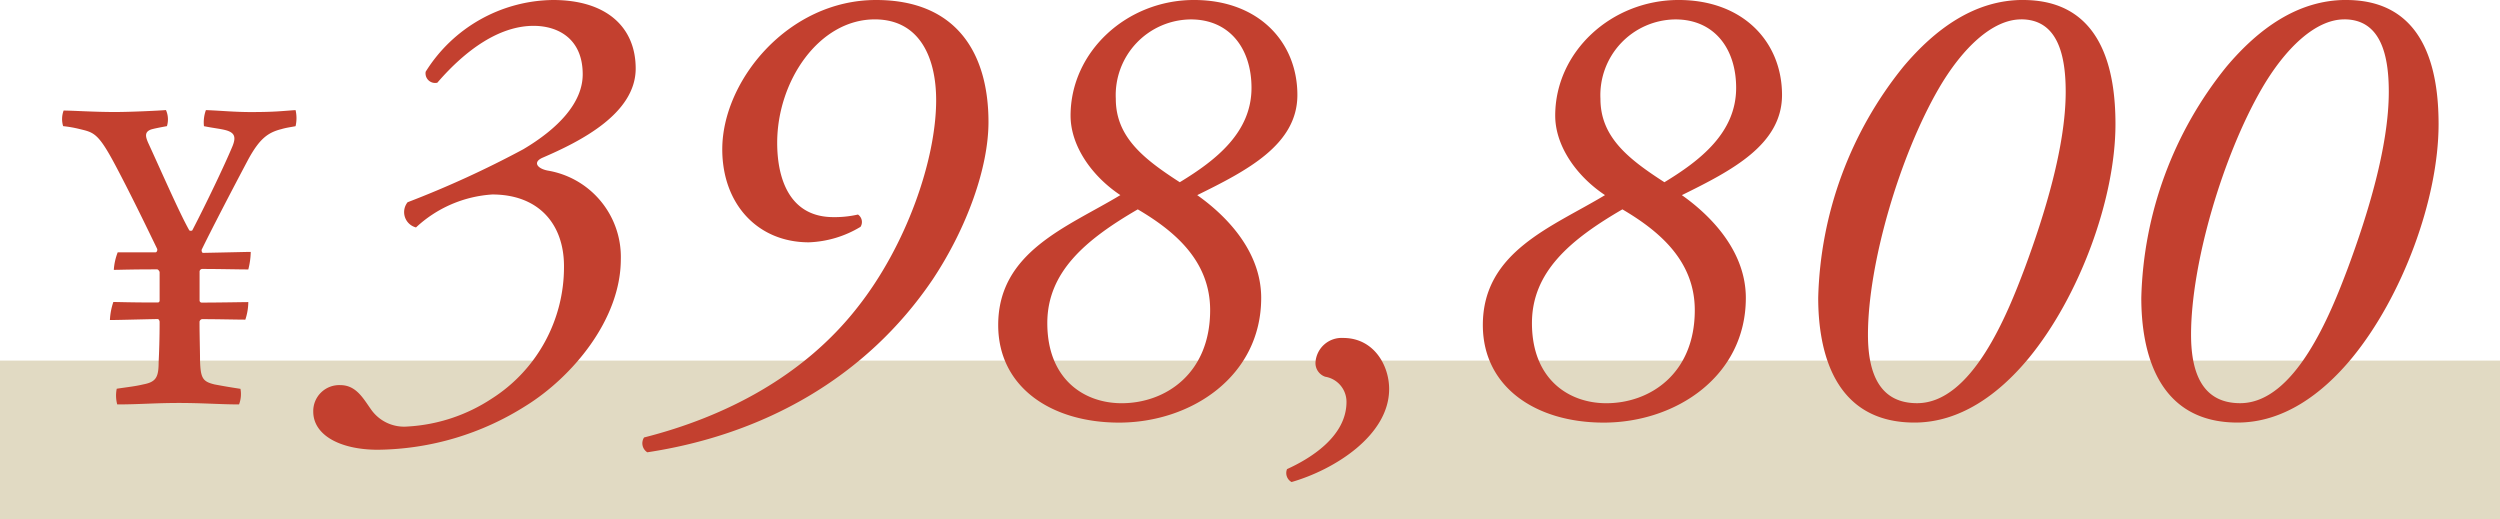
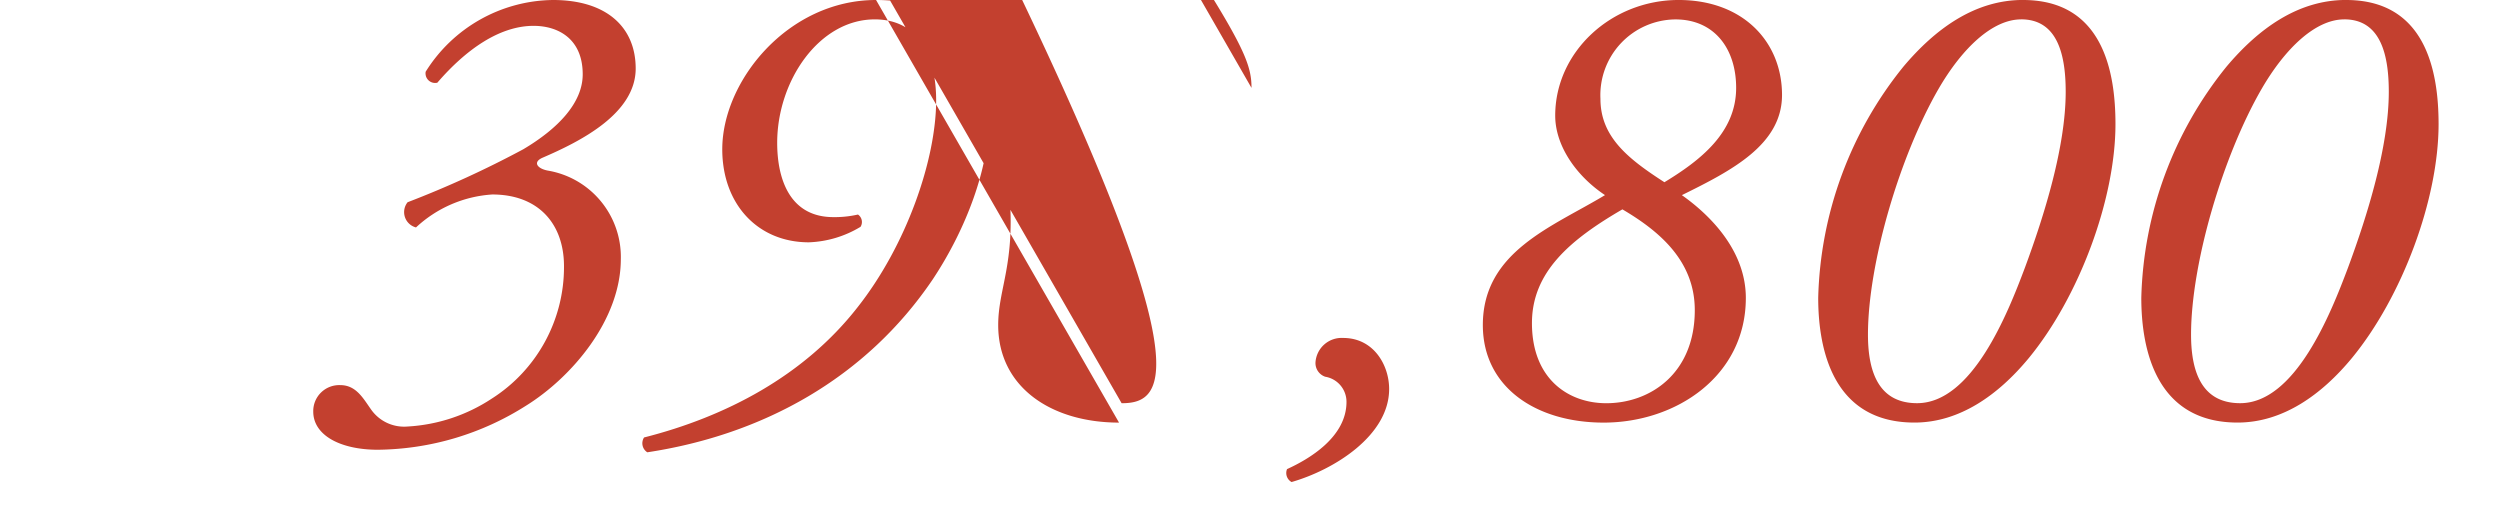
<svg xmlns="http://www.w3.org/2000/svg" width="236" height="49.04" viewBox="0 0 236 49.04">
  <g transform="translate(-192 -989.96)">
-     <rect width="236" height="15" transform="translate(192 1024)" fill="#c3b587" opacity="0.498" />
    <g transform="translate(5)">
-       <path d="M-76.8-39.04a14.359,14.359,0,0,0-12.017,6.771.907.907,0,0,0,1.1,1.037c2.684-3.111,5.856-5.368,9.089-5.368,2.318,0,4.636,1.22,4.636,4.575,0,2.684-2.318,5.124-5.612,7.076a94.575,94.575,0,0,1-10.919,5,1.493,1.493,0,0,0,.793,2.379,11.644,11.644,0,0,1,7.2-3.111c4.392,0,6.771,2.806,6.771,6.771A14.712,14.712,0,0,1-82.594-1.4a16.049,16.049,0,0,1-7.93,2.623A3.81,3.81,0,0,1-94-.427c-.732-1.037-1.4-2.257-2.867-2.257a2.452,2.452,0,0,0-2.562,2.5c0,2.2,2.5,3.6,6.1,3.6A26.56,26.56,0,0,0-79.361-.732c4.331-2.684,8.967-8.113,8.967-13.847a8.269,8.269,0,0,0-6.893-8.357c-.976-.183-1.464-.793-.488-1.22,3.538-1.525,8.784-4.148,8.784-8.418C-68.991-36.417-71.675-39.04-76.8-39.04Zm30.5,0c-8.3,0-14.518,7.625-14.518,14.091,0,5.185,3.355,8.784,8.174,8.784a10.1,10.1,0,0,0,4.88-1.464.855.855,0,0,0-.244-1.159,9.865,9.865,0,0,1-2.318.244c-4.087,0-5.307-3.538-5.307-7.015,0-5.856,3.965-11.651,9.211-11.651,4.27,0,5.795,3.66,5.795,7.625,0,5.612-2.806,13.725-7.442,19.581C-53.131-3.538-60.512.305-68.2,2.257a1.008,1.008,0,0,0,.305,1.4c10.858-1.647,20.618-6.954,26.962-16.348,3.233-4.88,5.246-10.553,5.246-14.823C-35.685-33.977-38.674-39.04-46.3-39.04ZM-23.363.854c6.832,0,13.42-4.392,13.42-11.773,0-4.148-2.928-7.5-6.039-9.7,4.7-2.318,9.455-4.758,9.455-9.455,0-5-3.66-8.967-9.76-8.967-6.344,0-11.651,4.88-11.651,10.919,0,2.806,1.952,5.673,4.7,7.5C-28.182-17.629-34.77-15.311-34.77-8.357-34.77-2.5-29.768.854-23.363.854Zm.244-1.83c-3.538,0-7.015-2.257-7.015-7.564,0-4.819,3.6-7.869,8.54-10.736,3.416,2.013,6.832,4.819,6.832,9.516C-14.762-3.782-18.971-.976-23.119-.976Zm12.261-29.768c0,4.209-3.355,6.832-6.771,8.906-3.416-2.2-6.039-4.27-6.039-7.869a7.148,7.148,0,0,1,7.076-7.5C-12.932-37.21-10.858-34.465-10.858-30.744ZM-2.2-7.137A2.472,2.472,0,0,0-4.819-4.819,1.361,1.361,0,0,0-3.9-3.477,2.4,2.4,0,0,1-1.891-1.1c0,3.355-3.6,5.429-5.612,6.344a.971.971,0,0,0,.427,1.22C-3.05,5.307,2.135,2.074,2.135-2.318,2.135-4.575.671-7.137-2.2-7.137ZM22.387.854c6.832,0,13.42-4.392,13.42-11.773,0-4.148-2.928-7.5-6.039-9.7,4.7-2.318,9.455-4.758,9.455-9.455,0-5-3.66-8.967-9.76-8.967-6.344,0-11.651,4.88-11.651,10.919,0,2.806,1.952,5.673,4.7,7.5C17.568-17.629,10.98-15.311,10.98-8.357,10.98-2.5,15.982.854,22.387.854Zm.244-1.83c-3.538,0-7.015-2.257-7.015-7.564,0-4.819,3.6-7.869,8.54-10.736,3.416,2.013,6.832,4.819,6.832,9.516C30.988-3.782,26.779-.976,22.631-.976ZM34.892-30.744c0,4.209-3.355,6.832-6.771,8.906-3.416-2.2-6.039-4.27-6.039-7.869a7.148,7.148,0,0,1,7.076-7.5C32.818-37.21,34.892-34.465,34.892-30.744Zm27.084-8.3c-4.575,0-8.3,2.745-11.285,6.283a36.1,36.1,0,0,0-8.052,21.838c0,5,1.464,11.773,9.089,11.773,4.27,0,7.93-2.623,10.8-6.1C67.283-11.041,70.7-20.252,70.7-27.328,70.7-32.33,69.479-39.04,61.976-39.04Zm-.183,1.83c3.355,0,4.209,3.172,4.209,6.832,0,5.185-2.013,11.651-3.843,16.592-1.647,4.392-5,12.81-10.187,12.81-3.416,0-4.636-2.623-4.636-6.466,0-6.71,2.989-16.836,6.649-23.18C56.242-34.526,59.109-37.21,61.793-37.21Zm30.683-1.83c-4.575,0-8.3,2.745-11.285,6.283a36.1,36.1,0,0,0-8.052,21.838c0,5,1.464,11.773,9.089,11.773,4.27,0,7.93-2.623,10.8-6.1,4.758-5.795,8.174-15.006,8.174-22.082C101.2-32.33,99.979-39.04,92.476-39.04Zm-.183,1.83c3.355,0,4.209,3.172,4.209,6.832,0,5.185-2.013,11.651-3.843,16.592-1.647,4.392-5,12.81-10.187,12.81-3.416,0-4.636-2.623-4.636-6.466,0-6.71,2.989-16.836,6.649-23.18C86.742-34.526,89.609-37.21,92.293-37.21Z" transform="translate(316 1029)" fill="#c3402f" />
-       <path d="M1.84-12.374a.259.259,0,0,1,.23-.276c1.656,0,3.45.046,4.37.046a7.166,7.166,0,0,0,.23-1.656c-.414,0-2.07.046-4.508.092-.092,0-.184-.23-.092-.368C2.99-16.422,4.83-19.964,6.44-23c1.058-1.932,1.84-2.53,3.128-2.852.46-.138.874-.184,1.334-.276a3.381,3.381,0,0,0,0-1.518c-1.38.092-1.932.184-4.232.184-1.564,0-2.9-.138-4.232-.184a3.376,3.376,0,0,0-.184,1.518c.92.184,1.472.23,2.024.368.874.23,1.012.644.69,1.472-.782,1.886-2.576,5.612-3.818,8a.293.293,0,0,1-.276,0C0-17.8-1.932-22.218-3.036-24.61c-.23-.552-.322-.966.276-1.2.276-.092,1.012-.23,1.518-.322a2.167,2.167,0,0,0-.092-1.518c-.506.046-3.266.184-4.83.184-1.978,0-4-.138-4.83-.138a2.307,2.307,0,0,0-.046,1.472,11.254,11.254,0,0,1,1.564.276c1.334.322,1.748.368,3.358,3.4,1.564,2.944,3.22,6.394,3.956,7.912.046.138-.046.322-.138.322H-5.888a5.561,5.561,0,0,0-.368,1.656c.644,0,1.426-.046,4.094-.046.092,0,.23.184.23.276v2.714a.207.207,0,0,1-.138.138c-2.76,0-3.542-.046-4.232-.046a6.189,6.189,0,0,0-.322,1.7c.828,0,2.208-.046,4.508-.092.092,0,.184.138.184.276,0,1.564-.046,2.9-.092,3.772,0,1.426-.23,1.886-1.426,2.116-.782.184-1.288.23-2.53.414A3.23,3.23,0,0,0-5.934.138C-3.864.138-2.392,0-.092,0c2.208,0,3.91.138,5.658.138A2.741,2.741,0,0,0,5.7-1.334c-1.2-.184-1.7-.276-2.438-.414-1.15-.276-1.334-.6-1.38-2.346,0-.874-.046-2.208-.046-3.588a.3.3,0,0,1,.23-.23c1.472,0,3.266.046,4.094.046A5.428,5.428,0,0,0,6.44-9.522c-.46,0-2.76.046-4.416.046A.2.2,0,0,1,1.84-9.66Z" transform="translate(204 1028)" fill="#c3402f" />
+       <path d="M-76.8-39.04a14.359,14.359,0,0,0-12.017,6.771.907.907,0,0,0,1.1,1.037c2.684-3.111,5.856-5.368,9.089-5.368,2.318,0,4.636,1.22,4.636,4.575,0,2.684-2.318,5.124-5.612,7.076a94.575,94.575,0,0,1-10.919,5,1.493,1.493,0,0,0,.793,2.379,11.644,11.644,0,0,1,7.2-3.111c4.392,0,6.771,2.806,6.771,6.771A14.712,14.712,0,0,1-82.594-1.4a16.049,16.049,0,0,1-7.93,2.623A3.81,3.81,0,0,1-94-.427c-.732-1.037-1.4-2.257-2.867-2.257a2.452,2.452,0,0,0-2.562,2.5c0,2.2,2.5,3.6,6.1,3.6A26.56,26.56,0,0,0-79.361-.732c4.331-2.684,8.967-8.113,8.967-13.847a8.269,8.269,0,0,0-6.893-8.357c-.976-.183-1.464-.793-.488-1.22,3.538-1.525,8.784-4.148,8.784-8.418C-68.991-36.417-71.675-39.04-76.8-39.04Zm30.5,0c-8.3,0-14.518,7.625-14.518,14.091,0,5.185,3.355,8.784,8.174,8.784a10.1,10.1,0,0,0,4.88-1.464.855.855,0,0,0-.244-1.159,9.865,9.865,0,0,1-2.318.244c-4.087,0-5.307-3.538-5.307-7.015,0-5.856,3.965-11.651,9.211-11.651,4.27,0,5.795,3.66,5.795,7.625,0,5.612-2.806,13.725-7.442,19.581C-53.131-3.538-60.512.305-68.2,2.257a1.008,1.008,0,0,0,.305,1.4c10.858-1.647,20.618-6.954,26.962-16.348,3.233-4.88,5.246-10.553,5.246-14.823C-35.685-33.977-38.674-39.04-46.3-39.04Zc6.832,0,13.42-4.392,13.42-11.773,0-4.148-2.928-7.5-6.039-9.7,4.7-2.318,9.455-4.758,9.455-9.455,0-5-3.66-8.967-9.76-8.967-6.344,0-11.651,4.88-11.651,10.919,0,2.806,1.952,5.673,4.7,7.5C-28.182-17.629-34.77-15.311-34.77-8.357-34.77-2.5-29.768.854-23.363.854Zm.244-1.83c-3.538,0-7.015-2.257-7.015-7.564,0-4.819,3.6-7.869,8.54-10.736,3.416,2.013,6.832,4.819,6.832,9.516C-14.762-3.782-18.971-.976-23.119-.976Zm12.261-29.768c0,4.209-3.355,6.832-6.771,8.906-3.416-2.2-6.039-4.27-6.039-7.869a7.148,7.148,0,0,1,7.076-7.5C-12.932-37.21-10.858-34.465-10.858-30.744ZM-2.2-7.137A2.472,2.472,0,0,0-4.819-4.819,1.361,1.361,0,0,0-3.9-3.477,2.4,2.4,0,0,1-1.891-1.1c0,3.355-3.6,5.429-5.612,6.344a.971.971,0,0,0,.427,1.22C-3.05,5.307,2.135,2.074,2.135-2.318,2.135-4.575.671-7.137-2.2-7.137ZM22.387.854c6.832,0,13.42-4.392,13.42-11.773,0-4.148-2.928-7.5-6.039-9.7,4.7-2.318,9.455-4.758,9.455-9.455,0-5-3.66-8.967-9.76-8.967-6.344,0-11.651,4.88-11.651,10.919,0,2.806,1.952,5.673,4.7,7.5C17.568-17.629,10.98-15.311,10.98-8.357,10.98-2.5,15.982.854,22.387.854Zm.244-1.83c-3.538,0-7.015-2.257-7.015-7.564,0-4.819,3.6-7.869,8.54-10.736,3.416,2.013,6.832,4.819,6.832,9.516C30.988-3.782,26.779-.976,22.631-.976ZM34.892-30.744c0,4.209-3.355,6.832-6.771,8.906-3.416-2.2-6.039-4.27-6.039-7.869a7.148,7.148,0,0,1,7.076-7.5C32.818-37.21,34.892-34.465,34.892-30.744Zm27.084-8.3c-4.575,0-8.3,2.745-11.285,6.283a36.1,36.1,0,0,0-8.052,21.838c0,5,1.464,11.773,9.089,11.773,4.27,0,7.93-2.623,10.8-6.1C67.283-11.041,70.7-20.252,70.7-27.328,70.7-32.33,69.479-39.04,61.976-39.04Zm-.183,1.83c3.355,0,4.209,3.172,4.209,6.832,0,5.185-2.013,11.651-3.843,16.592-1.647,4.392-5,12.81-10.187,12.81-3.416,0-4.636-2.623-4.636-6.466,0-6.71,2.989-16.836,6.649-23.18C56.242-34.526,59.109-37.21,61.793-37.21Zm30.683-1.83c-4.575,0-8.3,2.745-11.285,6.283a36.1,36.1,0,0,0-8.052,21.838c0,5,1.464,11.773,9.089,11.773,4.27,0,7.93-2.623,10.8-6.1,4.758-5.795,8.174-15.006,8.174-22.082C101.2-32.33,99.979-39.04,92.476-39.04Zm-.183,1.83c3.355,0,4.209,3.172,4.209,6.832,0,5.185-2.013,11.651-3.843,16.592-1.647,4.392-5,12.81-10.187,12.81-3.416,0-4.636-2.623-4.636-6.466,0-6.71,2.989-16.836,6.649-23.18C86.742-34.526,89.609-37.21,92.293-37.21Z" transform="translate(316 1029)" fill="#c3402f" />
    </g>
  </g>
</svg>